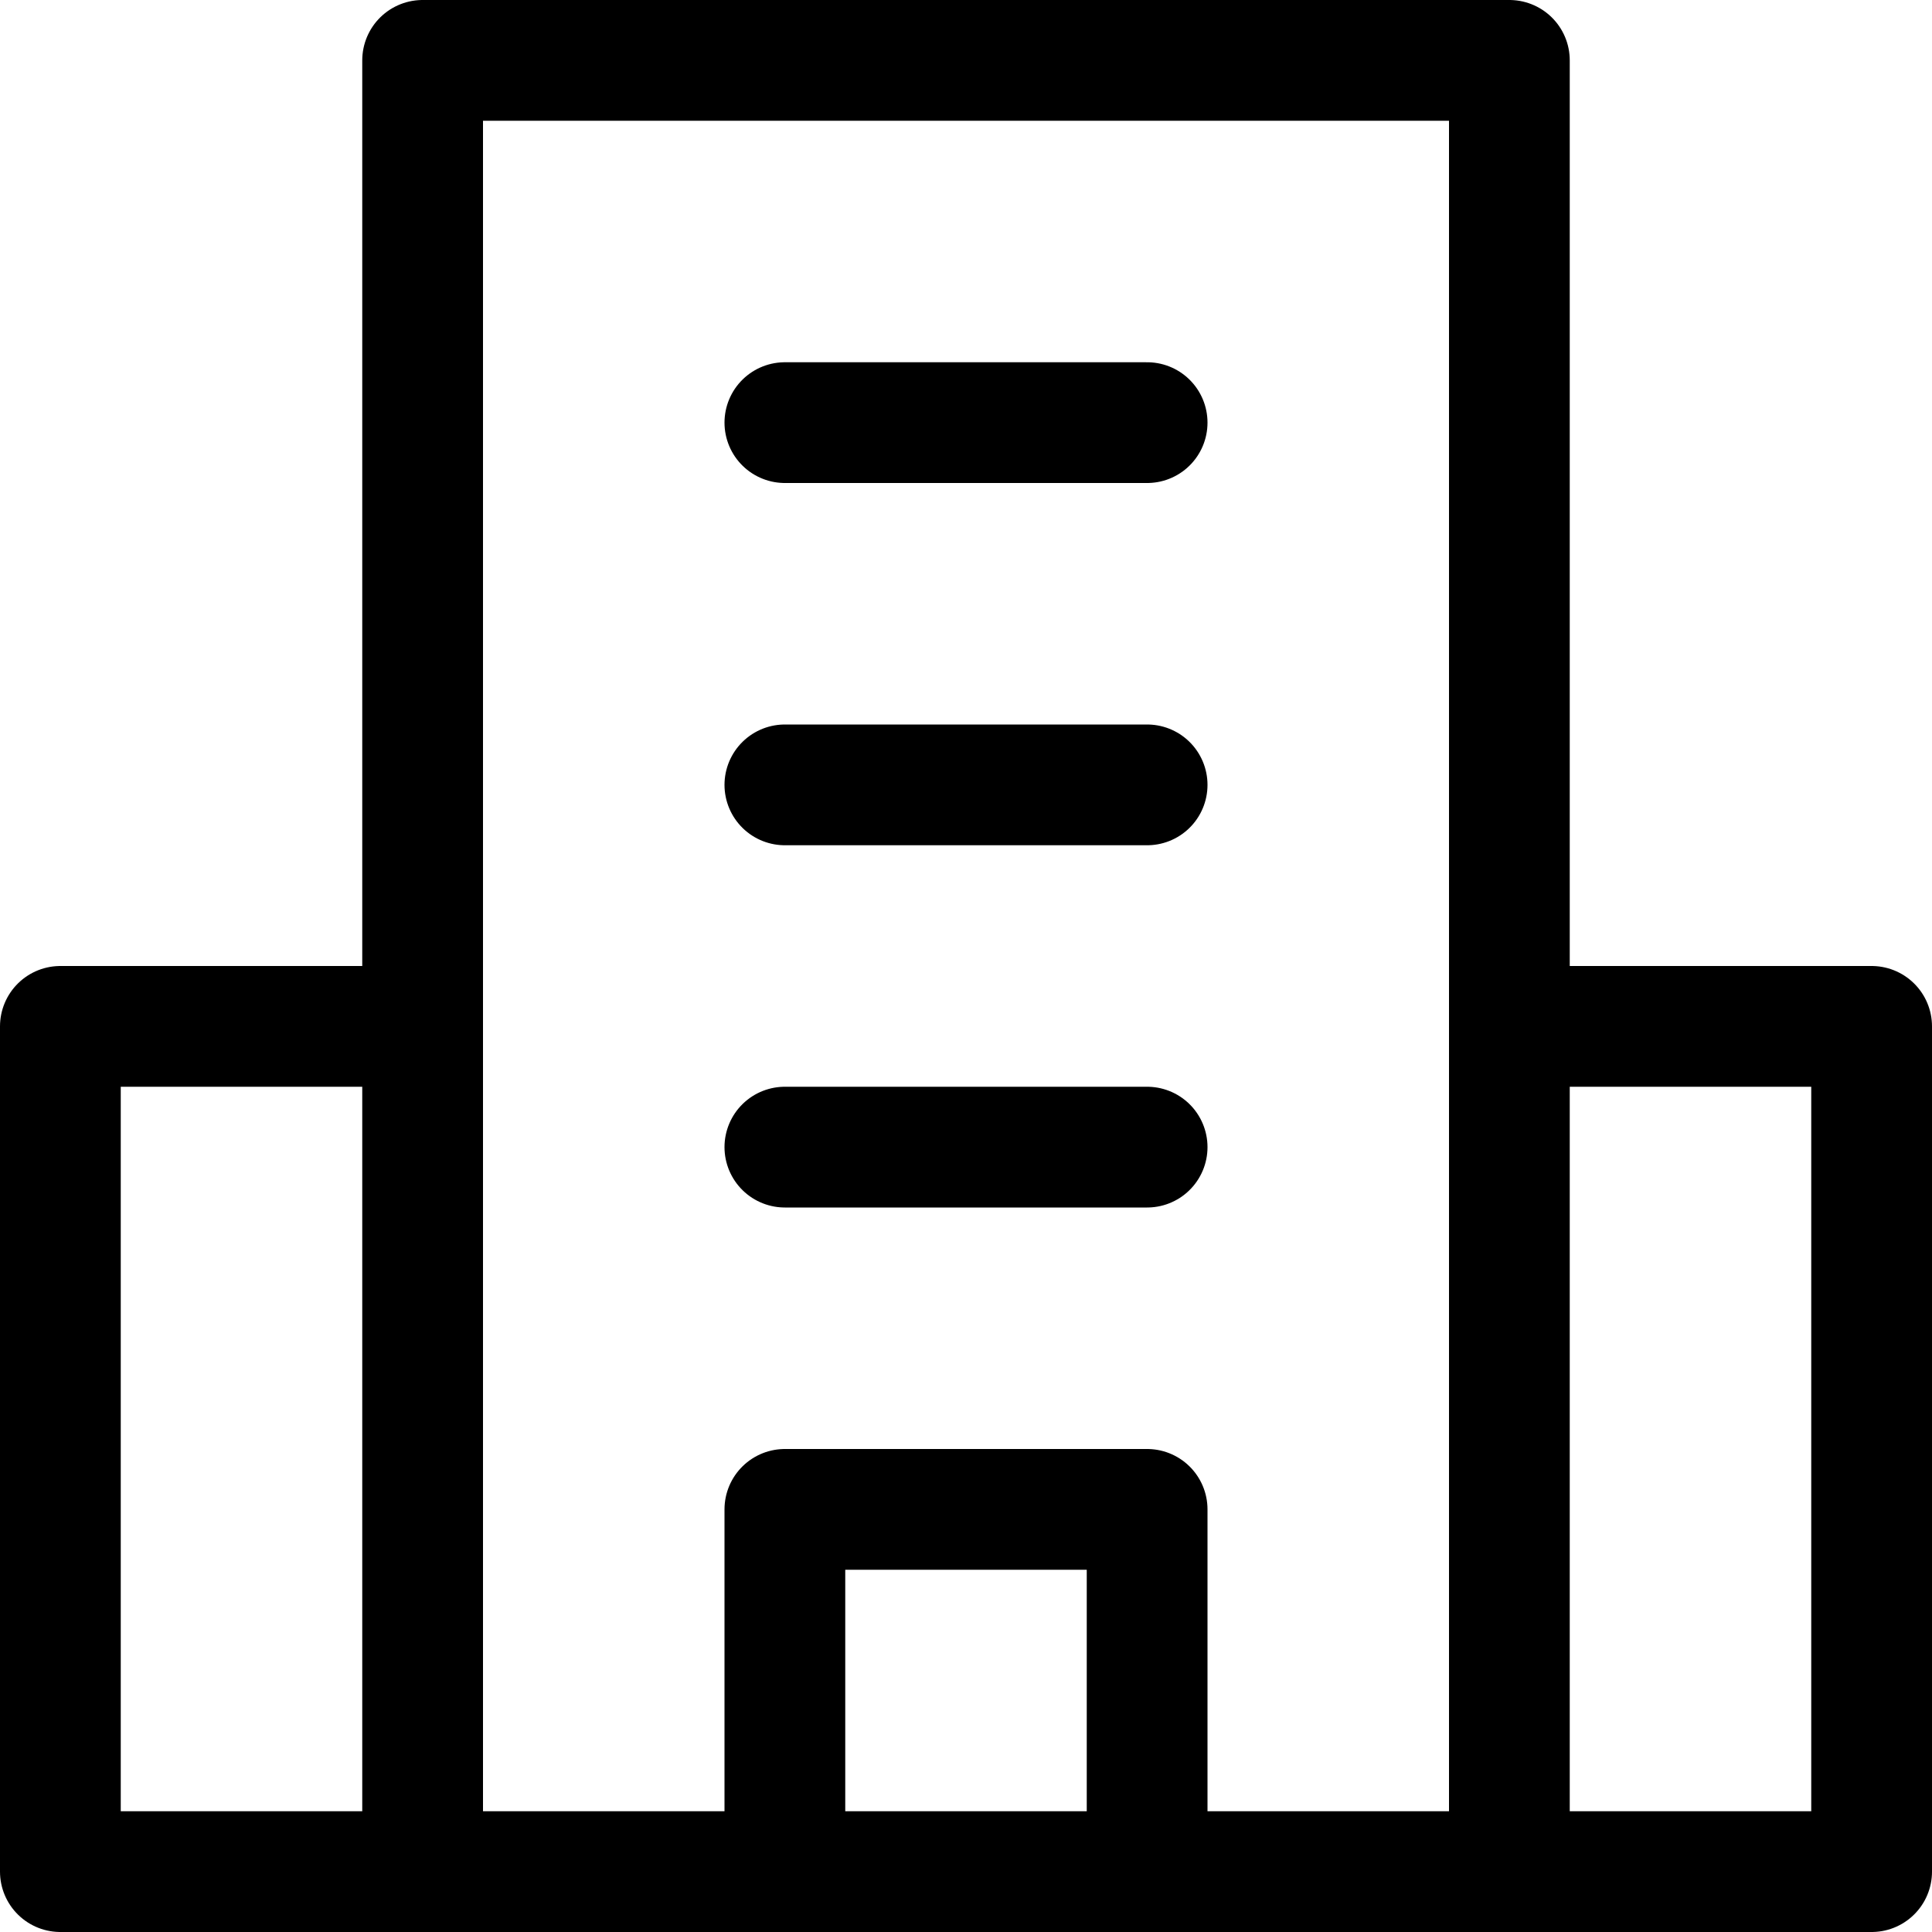
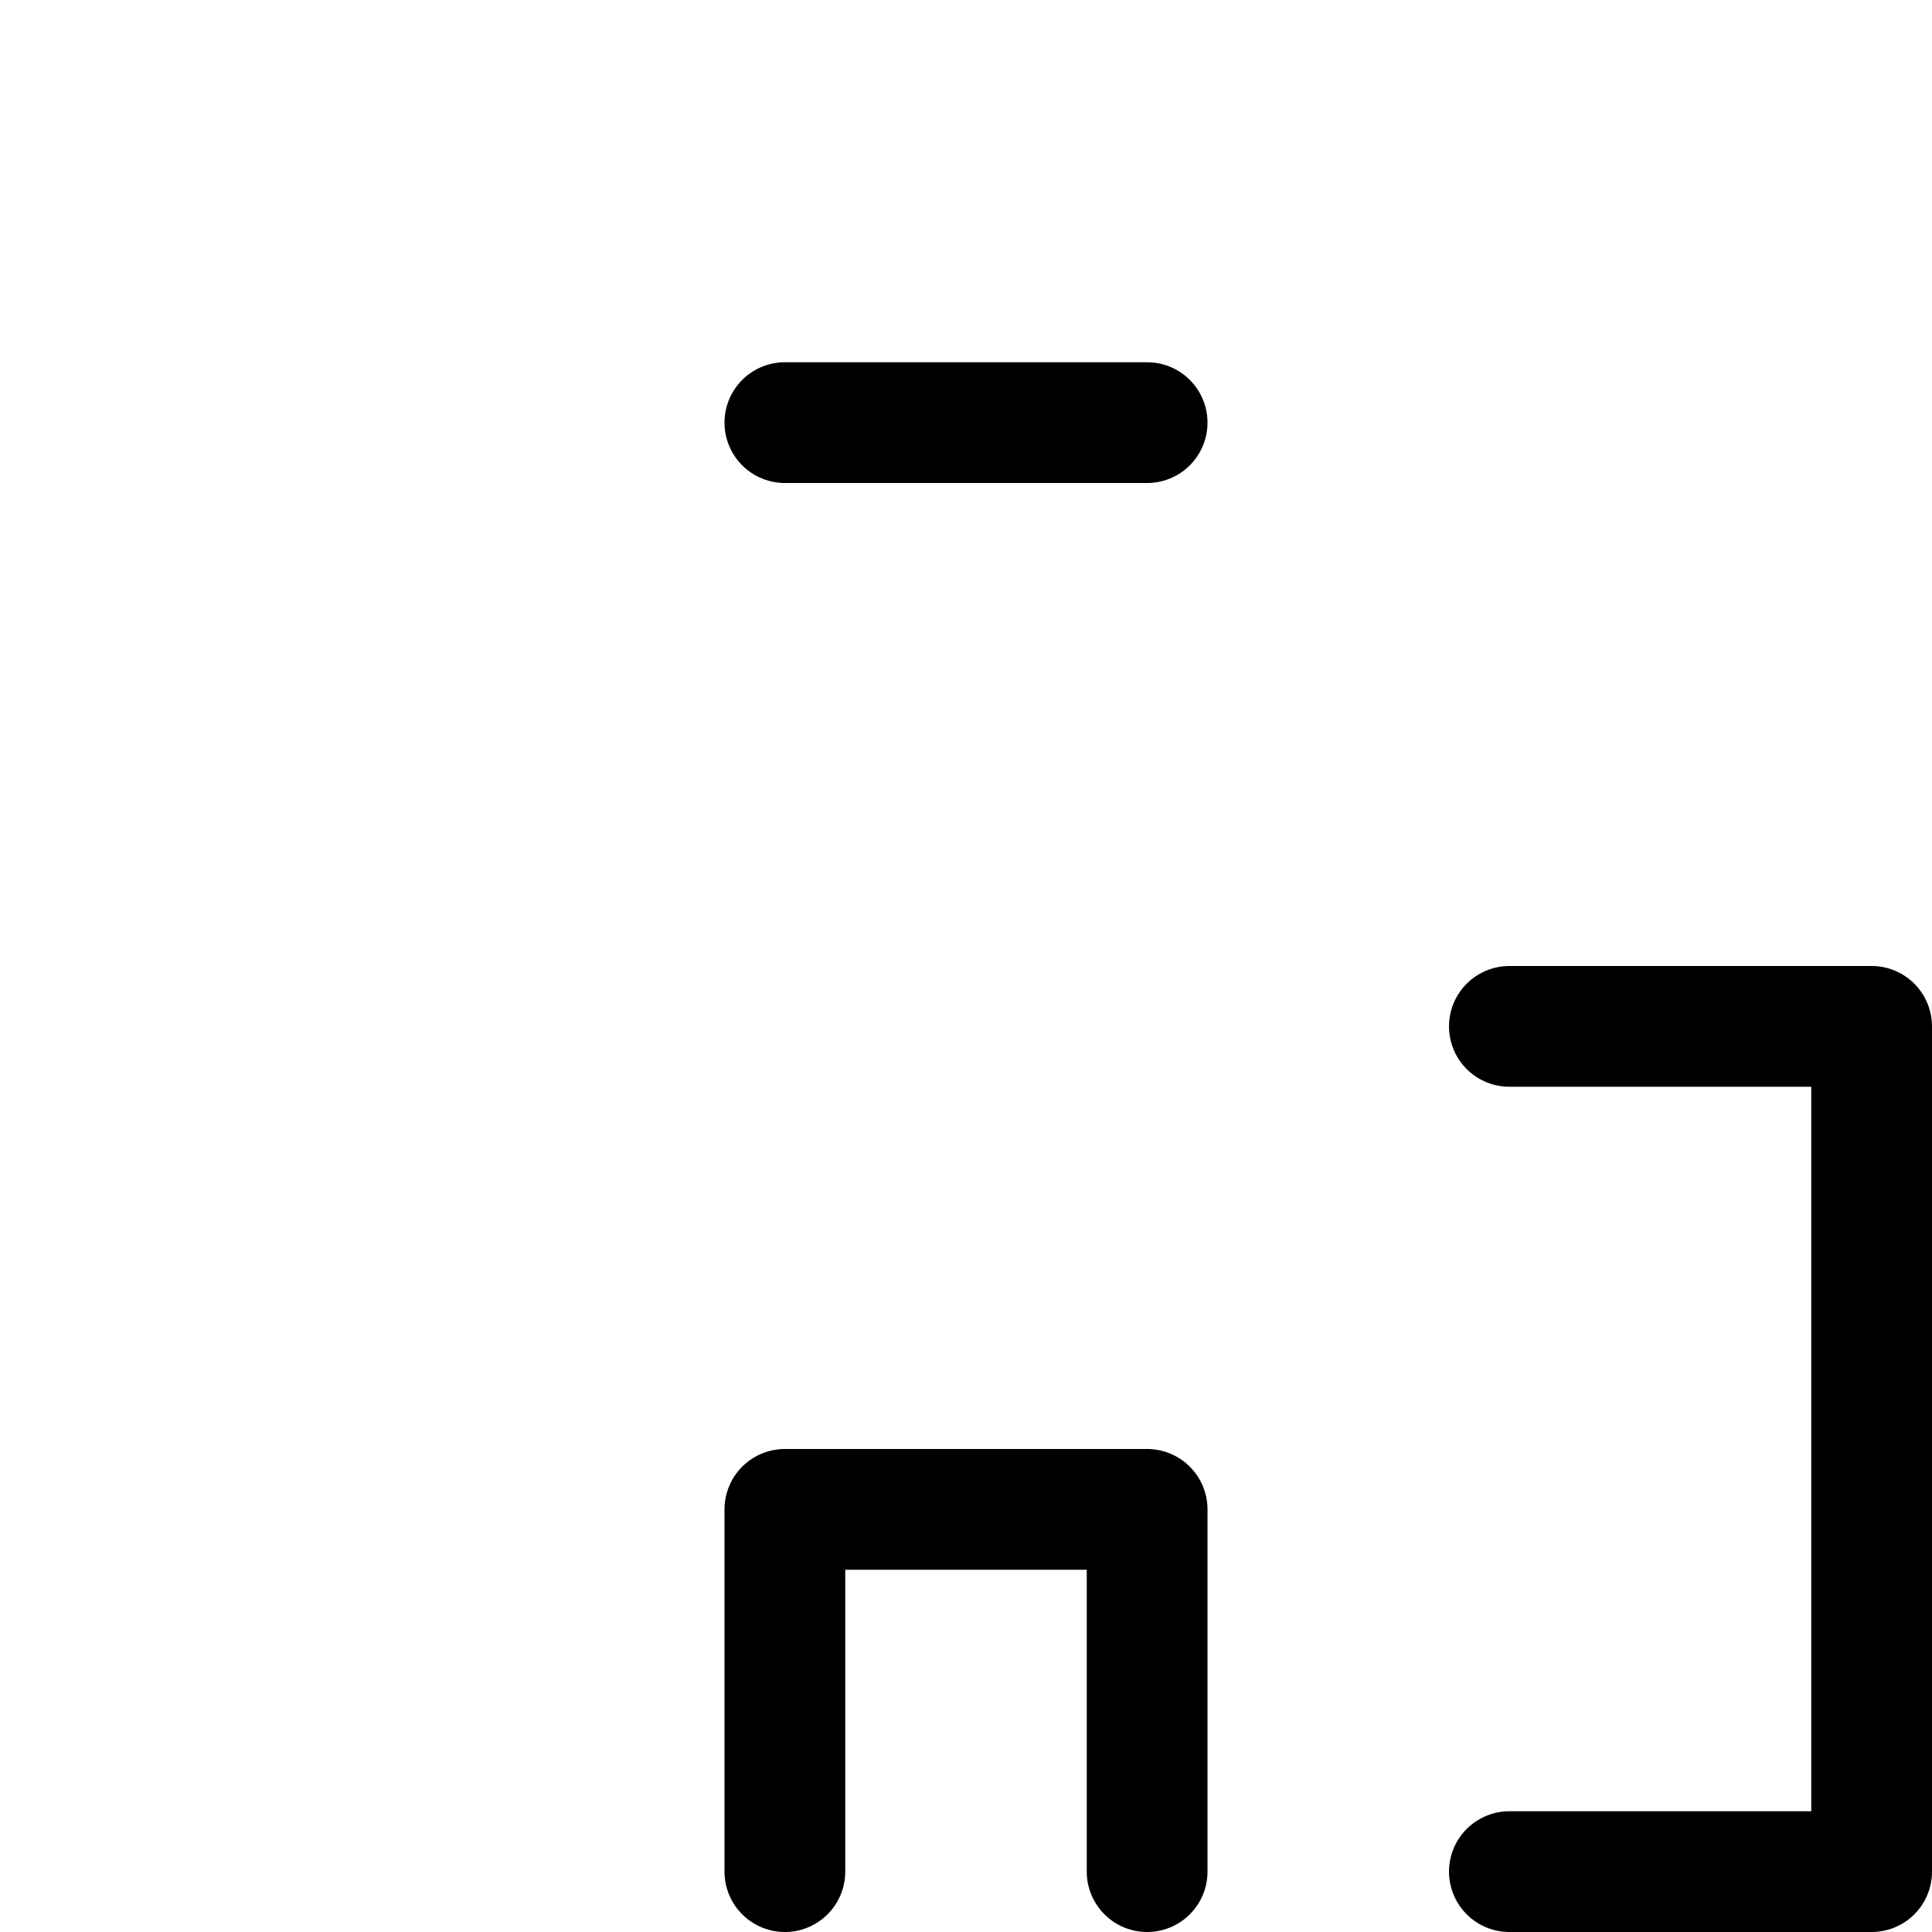
<svg xmlns="http://www.w3.org/2000/svg" width="16px" height="16px" viewBox="0 0 16 16">
  <title>hotel</title>
  <desc>Created with Sketch.</desc>
  <g id="Symbols" stroke="none" stroke-width="1" fill="none" fill-rule="evenodd" stroke-linecap="round" stroke-linejoin="round">
    <g id="Icon-/-16-/-Black-/-Business" stroke="#000000">
      <g id="hotel">
-         <polyline id="Path" points="3.5 15.5 0.5 15.5 0.5 8.5 3.5 8.5" />
        <polyline id="Path" points="12.5 15.5 15.5 15.5 15.5 8.5 12.5 8.5" />
-         <rect id="Rectangle" x="3.5" y="0.5" width="9" height="15" />
        <path d="M6.5,3.5 L9.5,3.5" id="Path" />
-         <path d="M6.5,6.5 L9.5,6.5" id="Path" />
-         <path d="M6.5,9.5 L9.5,9.5" id="Path" />
        <polyline id="Path" points="6.5 15.5 6.5 12.5 9.5 12.5 9.5 15.5" />
      </g>
    </g>
  </g>
</svg>